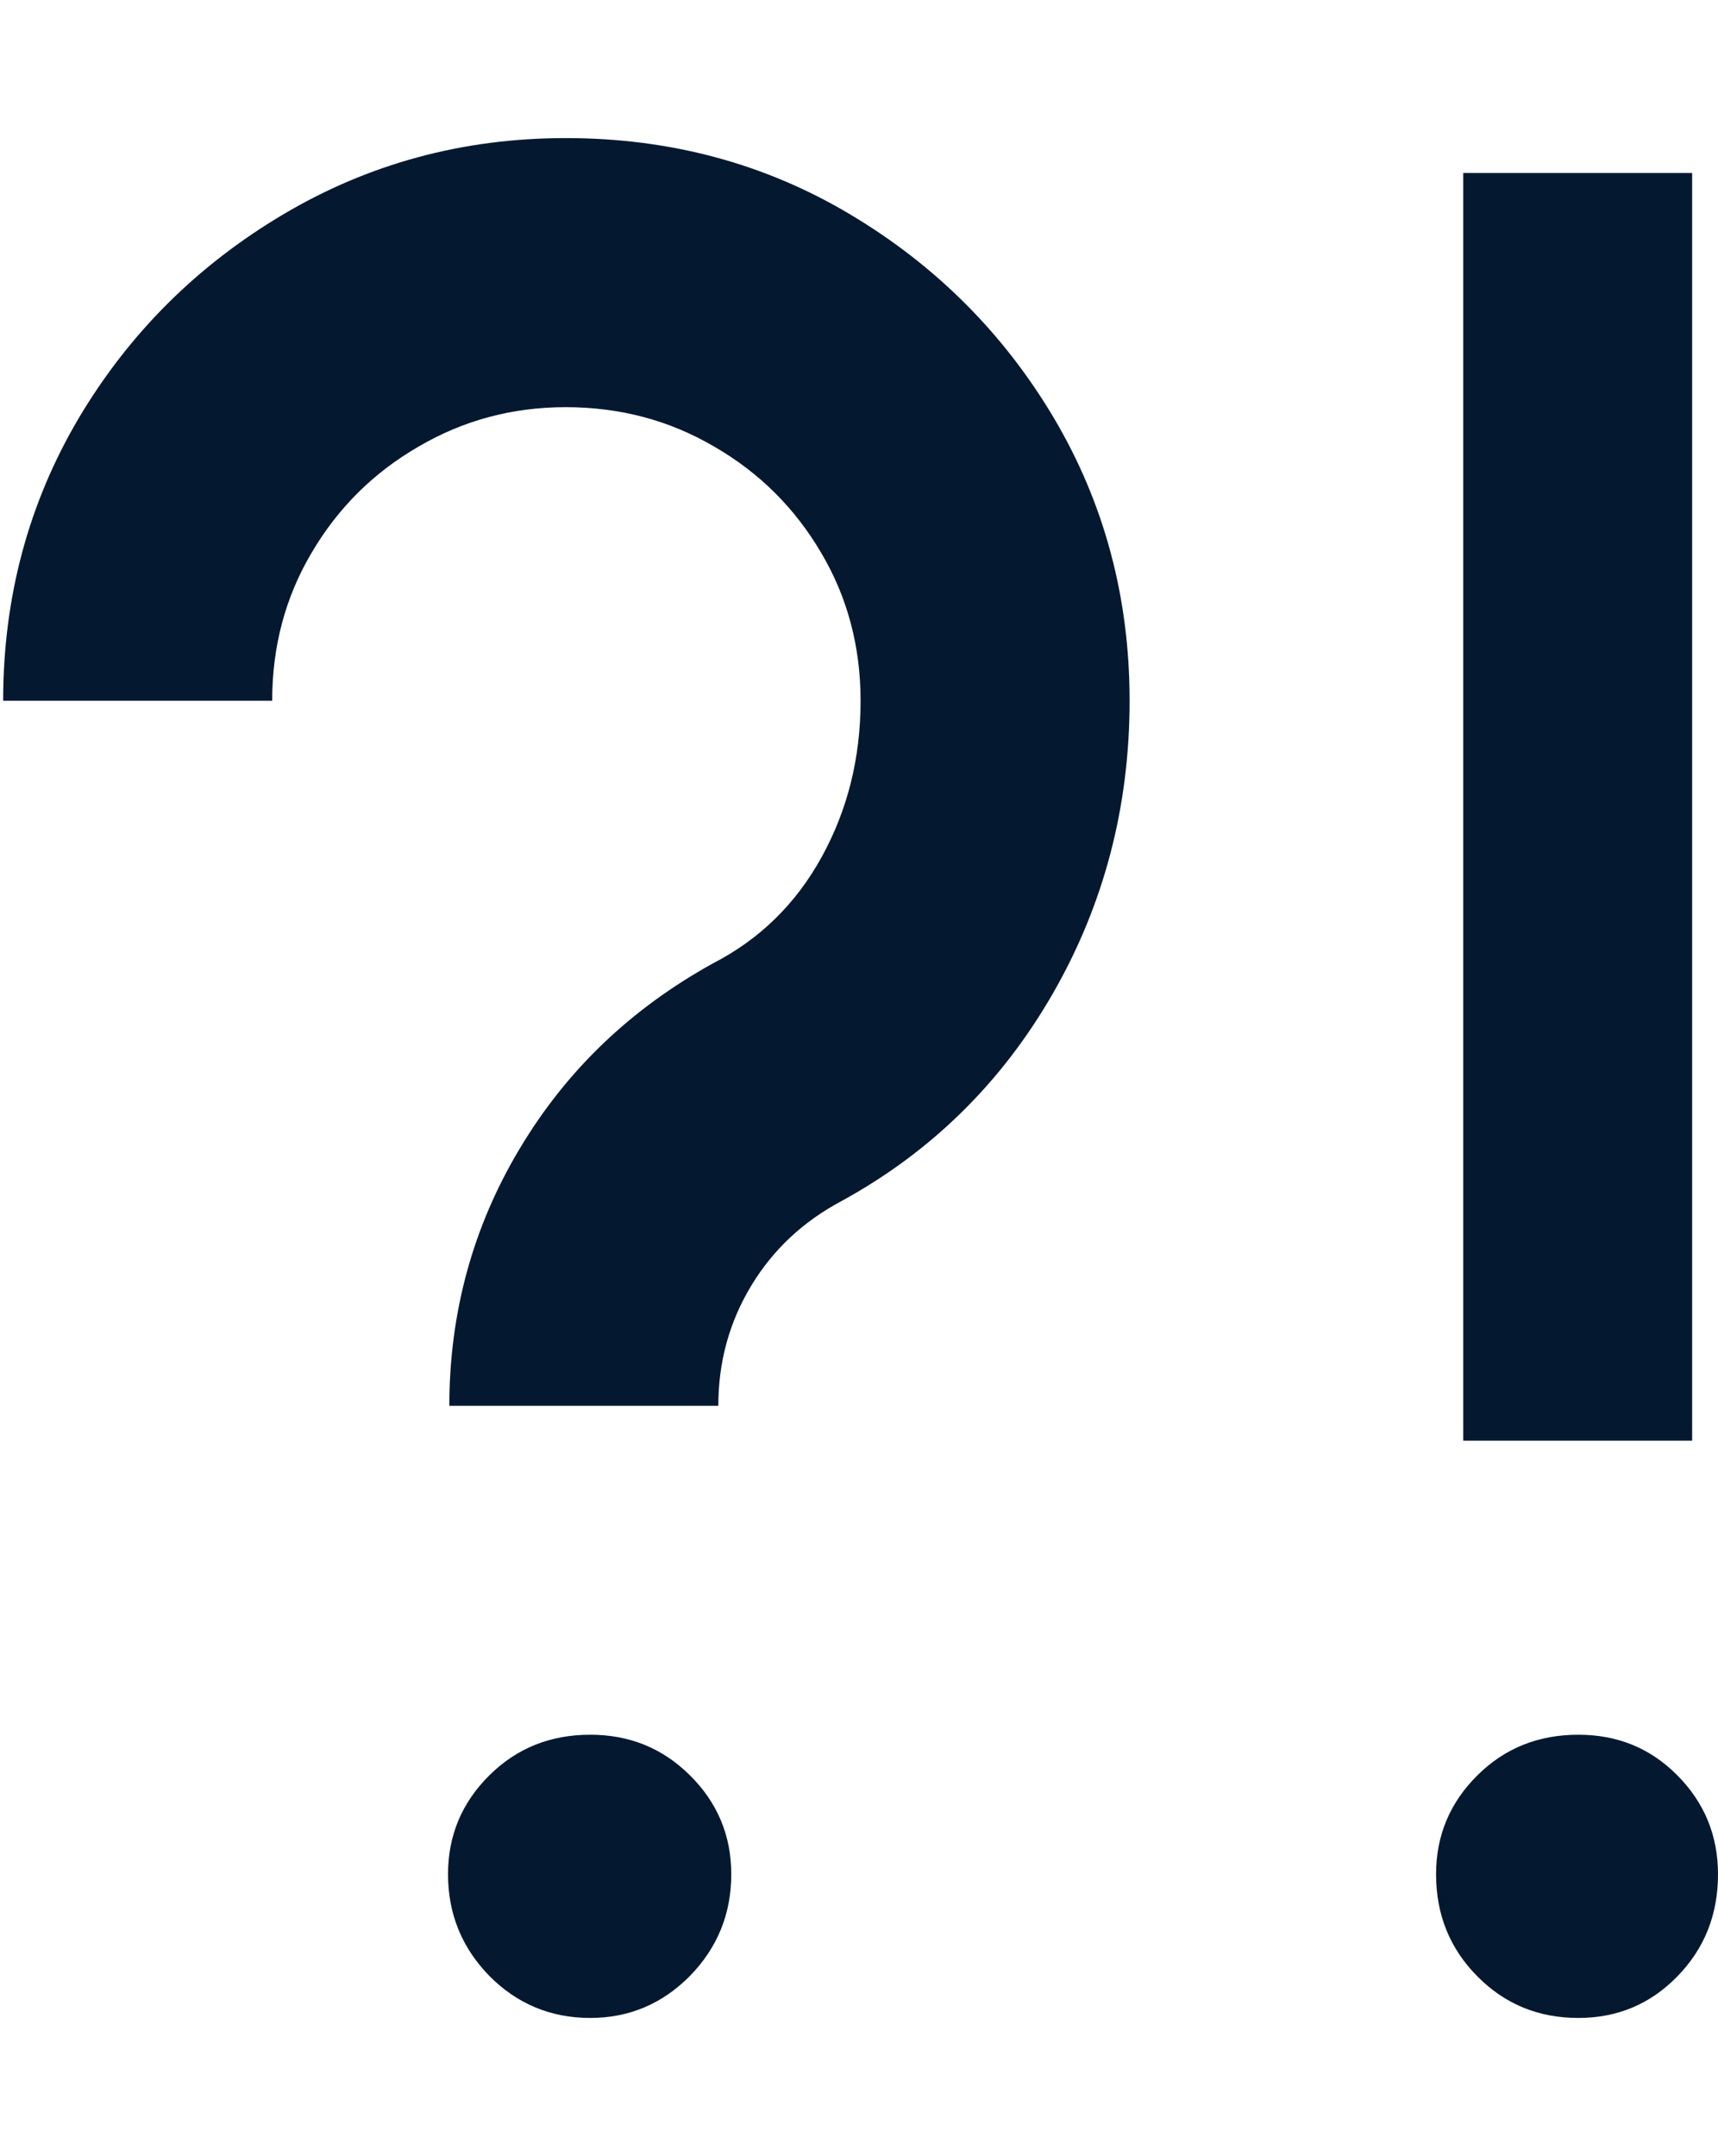
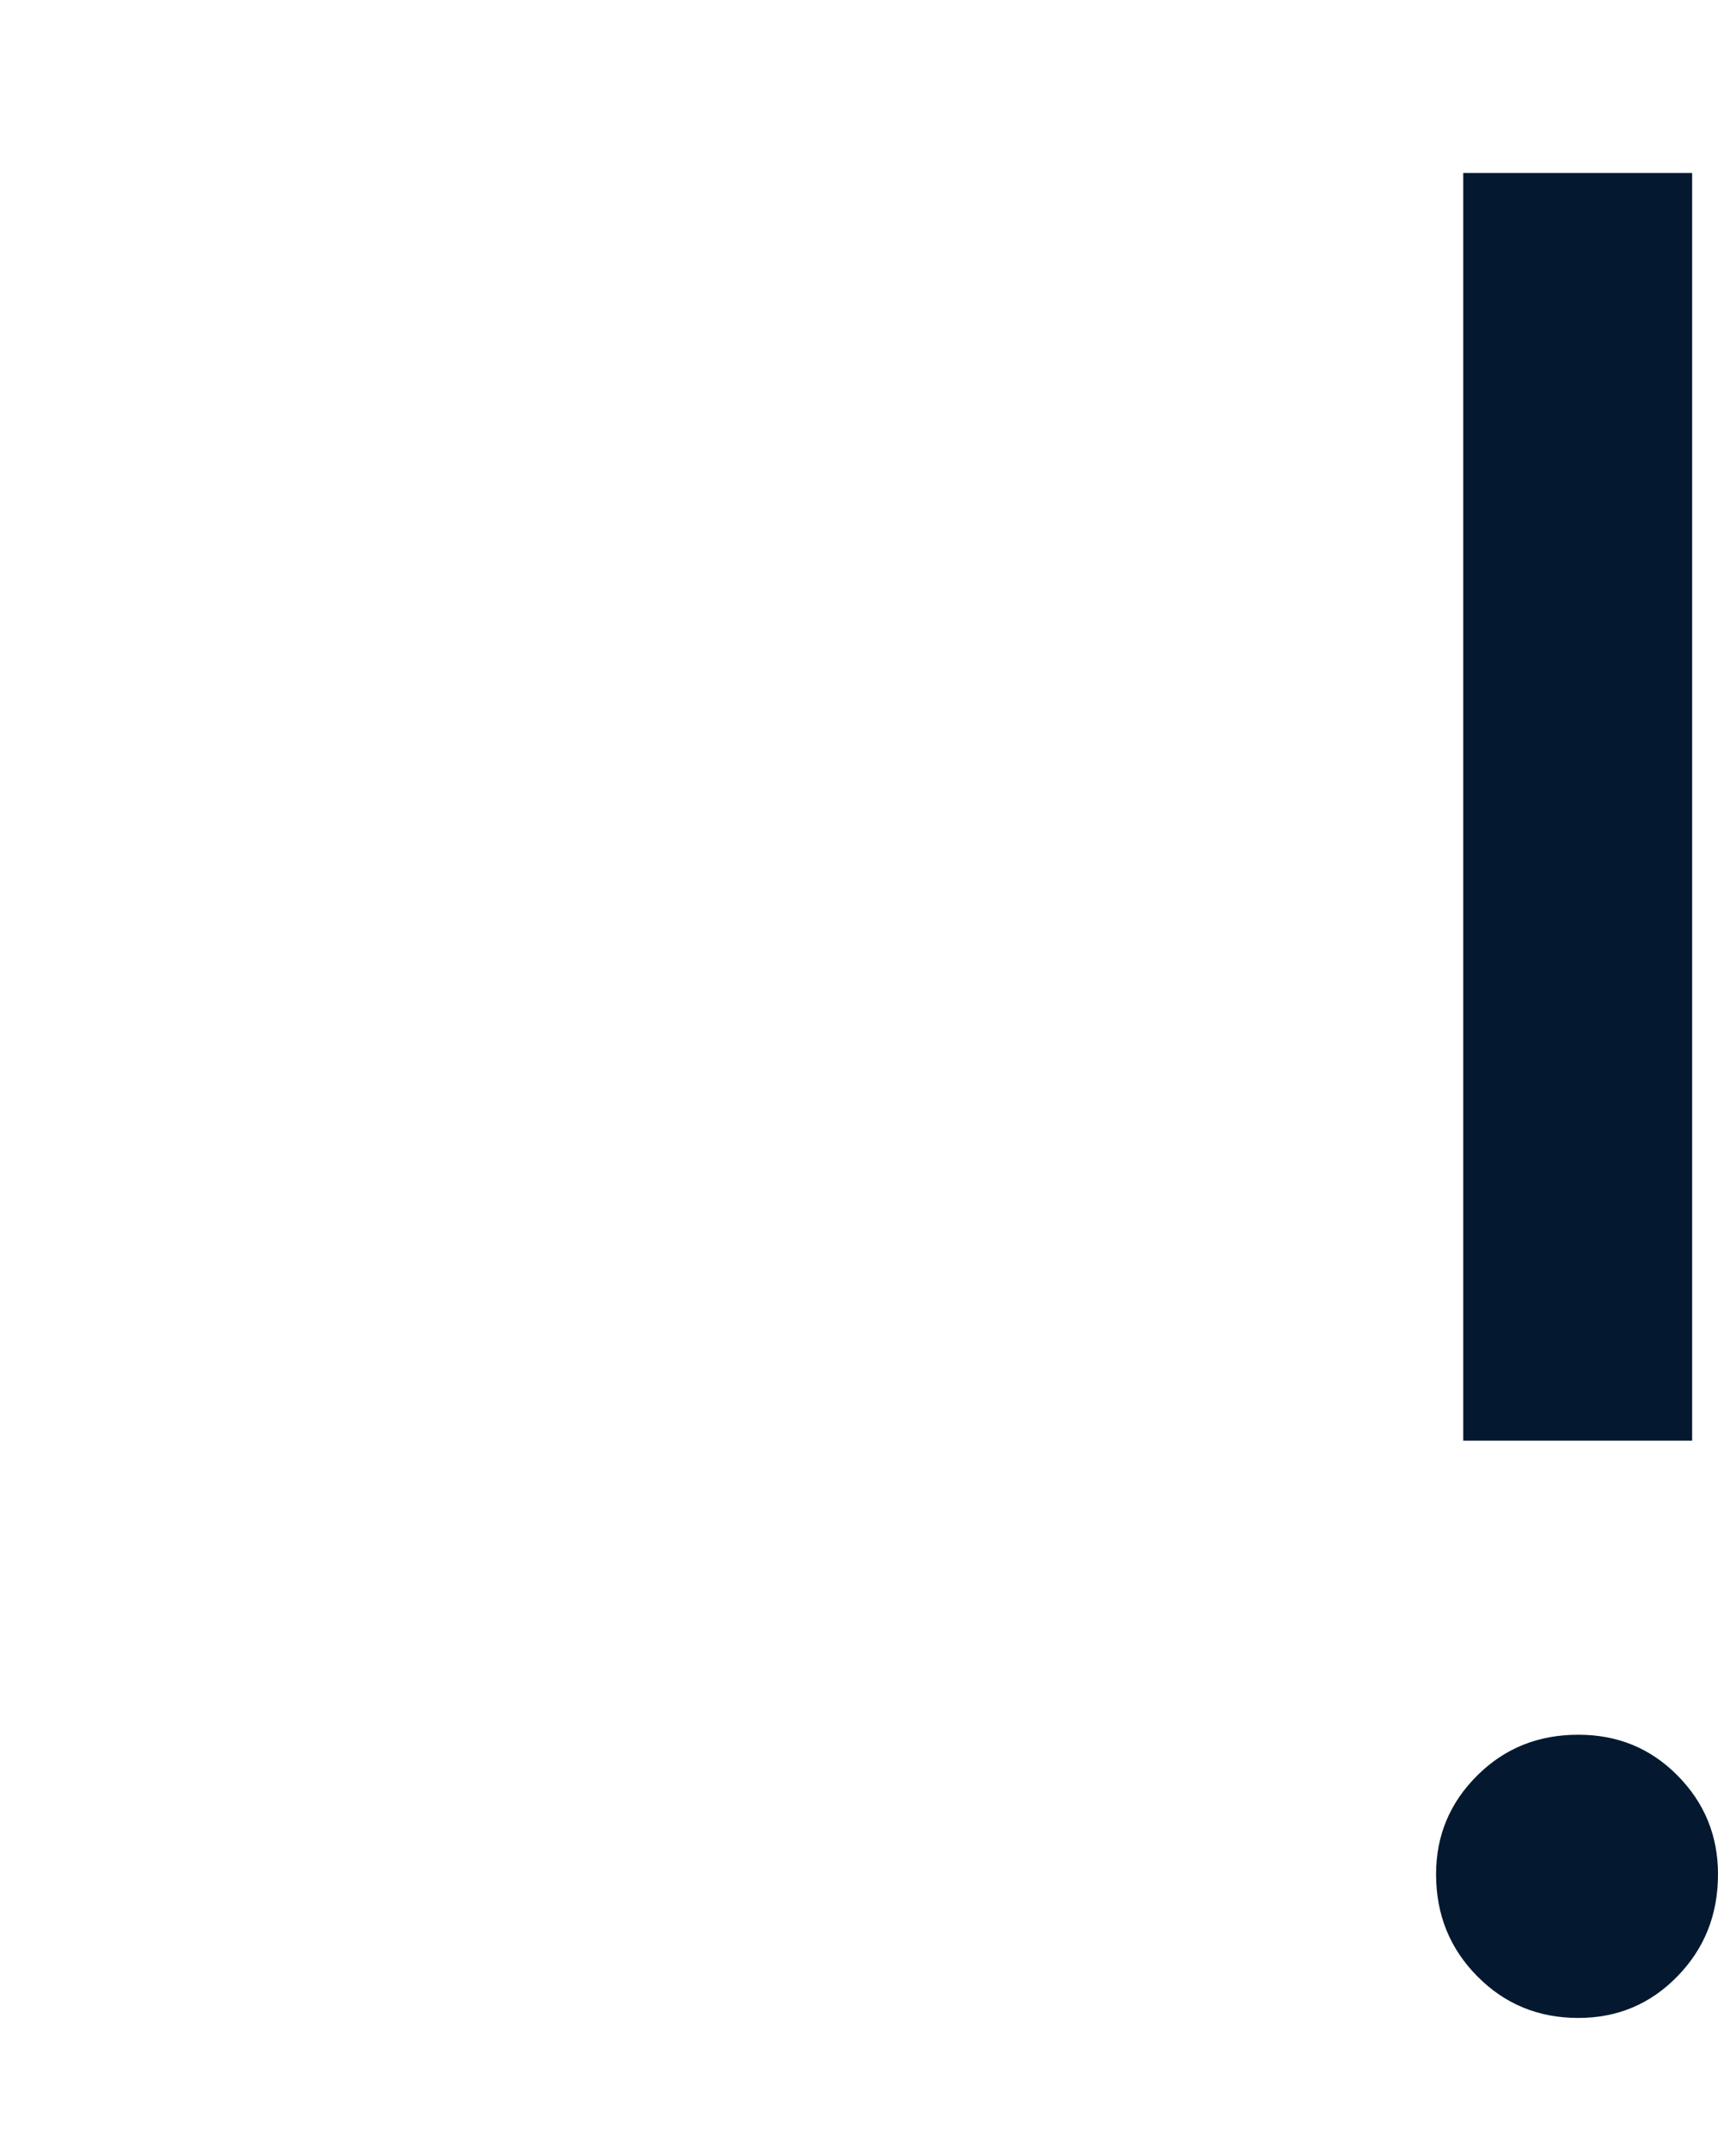
<svg xmlns="http://www.w3.org/2000/svg" fill="none" fill-rule="evenodd" stroke="black" stroke-width="0.501" stroke-linejoin="bevel" stroke-miterlimit="10" font-family="Times New Roman" font-size="16" style="font-variant-ligatures:none" width="36.471pt" height="45.751pt" viewBox="630.376 -1636.37 36.471 45.751">
  <defs>	</defs>
  <g id="Layer 1" transform="scale(1 -1)">
    <g id="Group" stroke="none">
-       <path d="M 630.376,1636.37 L 630.376,1590.62 L 666.847,1590.62 L 666.847,1636.37 L 630.376,1636.37 Z" fill="none" stroke-linejoin="miter" marker-start="none" marker-end="none" />
      <g id="Group_1" fill-rule="nonzero" stroke-linejoin="round" stroke-linecap="round" stroke-width="0.407" fill="#041930">
        <g id="Group_2">
-           <path d="M 640.766,1594.44 C 640.18,1595.04 639.887,1595.76 639.887,1596.6 C 639.887,1597.42 640.18,1598.12 640.766,1598.7 C 641.352,1599.28 642.065,1599.56 642.907,1599.56 C 643.731,1599.56 644.436,1599.28 645.021,1598.7 C 645.607,1598.12 645.9,1597.42 645.9,1596.6 C 645.9,1595.76 645.607,1595.04 645.021,1594.44 C 644.436,1593.85 643.731,1593.55 642.907,1593.55 C 642.065,1593.55 641.352,1593.85 640.766,1594.44 Z M 641.411,1612 C 642.409,1613.67 643.777,1614.97 645.515,1615.93 C 646.504,1616.44 647.272,1617.19 647.822,1618.19 C 648.371,1619.19 648.645,1620.29 648.645,1621.5 C 648.645,1622.65 648.366,1623.7 647.808,1624.64 C 647.25,1625.59 646.495,1626.34 645.543,1626.89 C 644.591,1627.45 643.539,1627.73 642.386,1627.73 C 641.251,1627.73 640.208,1627.45 639.256,1626.89 C 638.304,1626.34 637.549,1625.59 636.991,1624.64 C 636.433,1623.7 636.154,1622.65 636.154,1621.5 L 630.443,1621.5 C 630.443,1623.69 630.979,1625.69 632.049,1627.5 C 633.12,1629.3 634.566,1630.74 636.387,1631.82 C 638.208,1632.9 640.208,1633.44 642.386,1633.44 C 644.6,1633.44 646.614,1632.9 648.425,1631.82 C 650.237,1630.74 651.679,1629.3 652.749,1627.5 C 653.82,1625.69 654.356,1623.69 654.356,1621.5 C 654.356,1619.25 653.811,1617.17 652.722,1615.28 C 651.633,1613.39 650.137,1611.92 648.233,1610.88 C 647.428,1610.45 646.792,1609.86 646.325,1609.09 C 645.859,1608.32 645.625,1607.47 645.625,1606.54 L 639.915,1606.54 C 639.915,1608.51 640.414,1610.34 641.411,1612 Z" stroke-width="0" marker-start="none" marker-end="none" />
          <path d="M 661.741,1594.43 C 661.155,1595.02 660.862,1595.74 660.862,1596.6 C 660.862,1597.42 661.155,1598.12 661.741,1598.7 C 662.326,1599.28 663.04,1599.56 663.882,1599.56 C 664.706,1599.56 665.406,1599.28 665.982,1598.7 C 666.559,1598.12 666.847,1597.42 666.847,1596.6 C 666.847,1595.74 666.559,1595.02 665.982,1594.43 C 665.406,1593.84 664.706,1593.55 663.882,1593.55 C 663.04,1593.55 662.326,1593.84 661.741,1594.43 Z M 661.439,1605.8 L 661.439,1632.7 L 666.298,1632.7 L 666.298,1605.8 L 661.439,1605.8 Z" stroke-width="0" marker-start="none" marker-end="none" />
        </g>
      </g>
    </g>
  </g>
</svg>